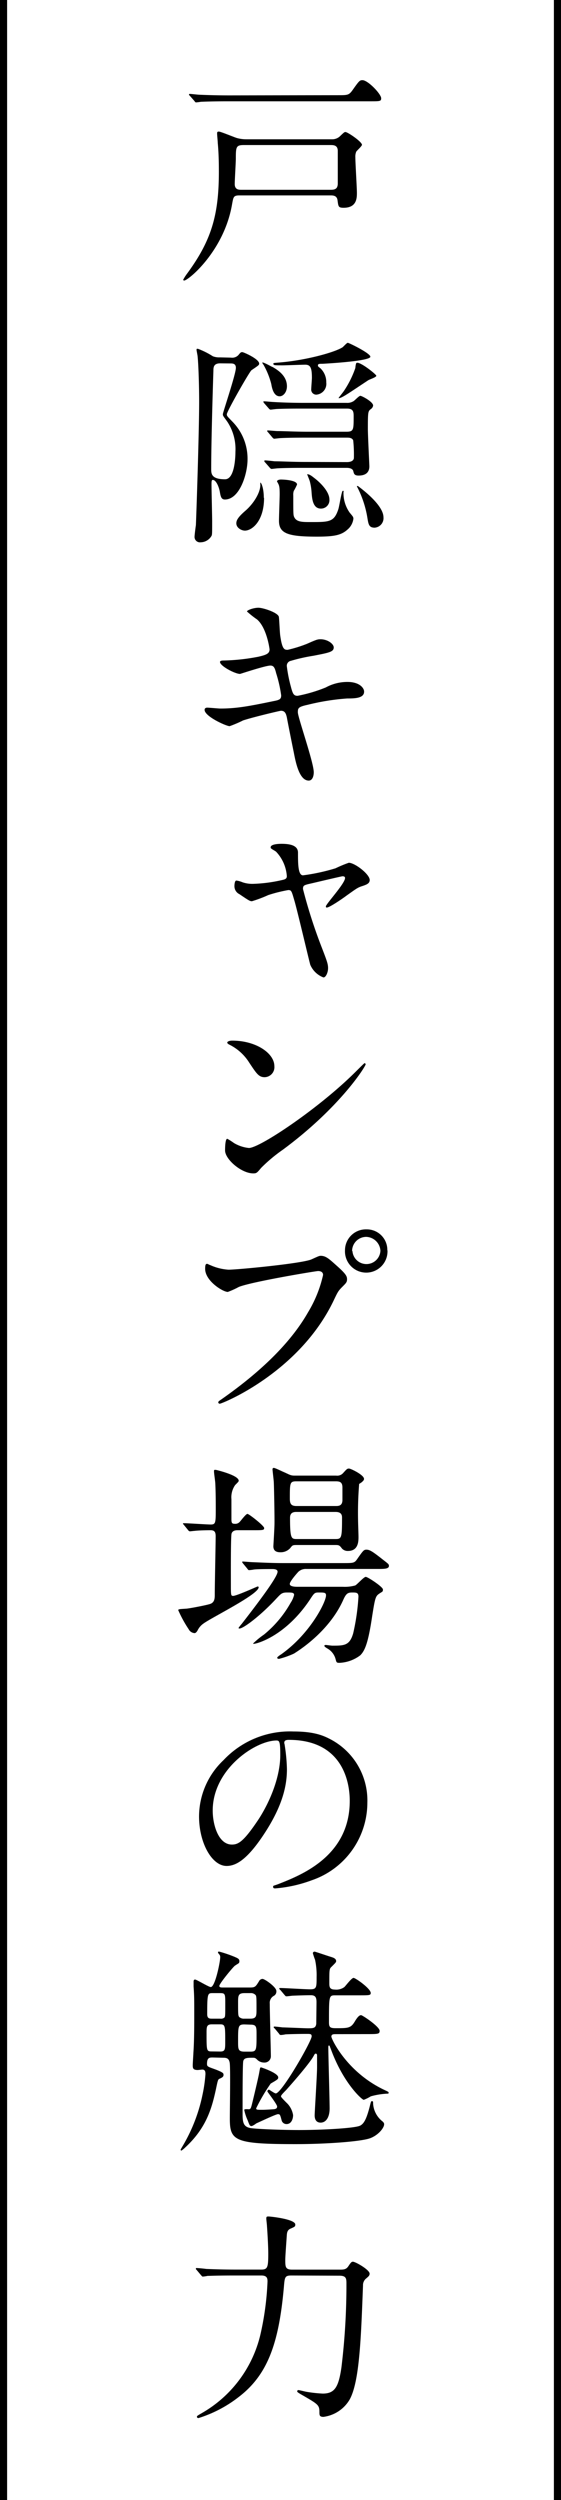
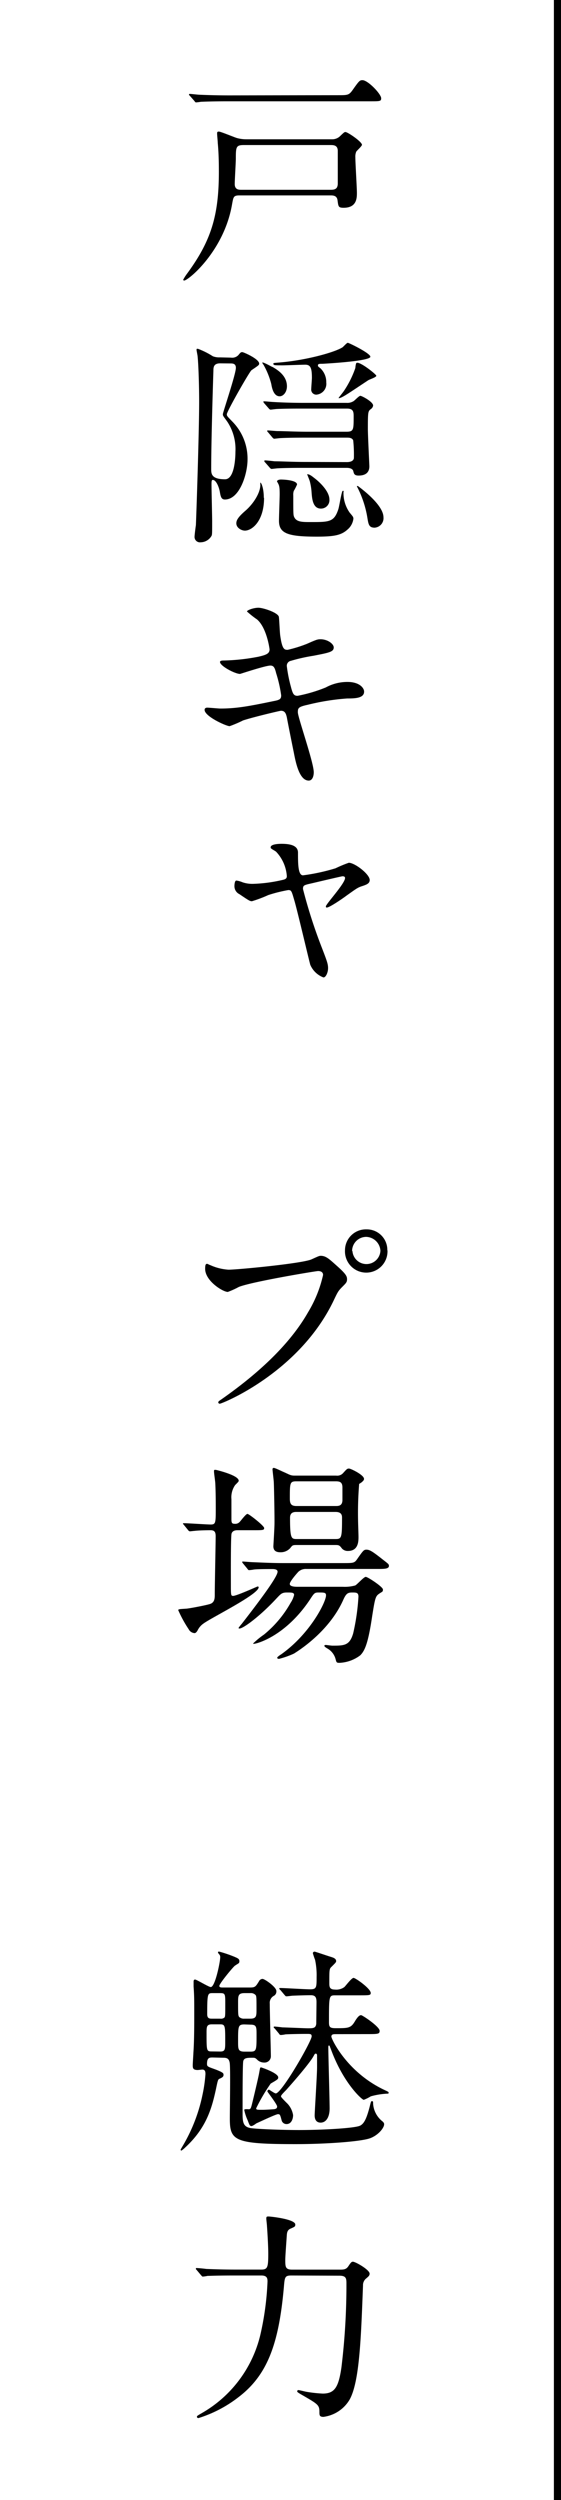
<svg xmlns="http://www.w3.org/2000/svg" viewBox="0 0 112.09 499">
  <defs>
    <style>.cls-1{fill:none;stroke:#000;stroke-miterlimit:10;stroke-width:1.42px;}</style>
  </defs>
  <g id="レイヤー_2" data-name="レイヤー 2">
    <g id="_1" data-name="1">
      <path d="M47.87,39c-1.23,0-1.23.31-1.5,1.76C44.79,50.08,37.62,56,36.78,56a.19.19,0,0,1-.17-.18,9.33,9.33,0,0,1,.75-1.18c4.83-6.56,6.37-11.62,6.37-20.33,0-1,0-3.47-.22-5.76,0-.31-.13-1.58-.13-1.85s0-.44.35-.44,3,1.1,3.57,1.28a7.12,7.12,0,0,0,2,.26h17a2.25,2.25,0,0,0,1.72-.7c.7-.66.79-.75,1-.75.44,0,3.3,1.94,3.3,2.55,0,.27-1,1.14-1.14,1.37A2.52,2.52,0,0,0,71,31.39c0,1.1.31,6.07.31,7.08s0,3-2.64,3c-1.06,0-1.06-.22-1.23-1.5C67.31,39,66.52,39,66,39ZM67.53,19c2,0,2.2,0,3-1.14C71.76,16.12,71.89,16,72.42,16c1.1,0,3.74,2.77,3.74,3.61,0,.61-.22.61-2.29.61H45.71c-3.87,0-5.14.09-5.54.09a9.29,9.29,0,0,1-1,.13c-.13,0-.22-.13-.35-.31l-.88-1c-.18-.17-.18-.22-.18-.26s.05-.13.14-.13c.31,0,1.67.17,2,.17,2.15.09,4,.13,6,.13Zm-1.4,18.88c.83,0,1.36-.22,1.36-1.28s0-5.46,0-6.47c0-1.18-.88-1.18-1.46-1.18H48.71c-1.54,0-1.59.39-1.59,2.72,0,.75-.22,4.27-.22,5.06,0,1.15.84,1.15,1.32,1.15Z" />
      <path d="M46.15,71.38a1.69,1.69,0,0,0,1.5-.53c.39-.48.48-.57.75-.57s3.38,1.36,3.38,2.29c0,.31-.17.39-1.53,1.32-.36.22-4.93,8.22-4.93,8.8,0,.35.13.44,1.14,1.49a10.54,10.54,0,0,1,3,7.52c0,2.91-1.58,8-4.53,8-.66,0-.83-.48-1-1.49s-.75-2.42-1.41-2.42c-.22,0-.26.18-.26.92,0,1.15.13,6.29.13,7.31,0,2.42,0,2.68-.13,2.94a2.55,2.55,0,0,1-2.16,1.28,1.08,1.08,0,0,1-1.23-1.06c0-.39.22-2.06.27-2.37.08-1.72.65-18.48.65-24.68,0-3-.13-7.26-.3-8.93,0-.22-.22-1.19-.22-1.37s0-.22.26-.22a15.46,15.46,0,0,1,3,1.5,3.55,3.55,0,0,0,1.41.22ZM44,72.52c-1.32,0-1.36.8-1.36,1.46-.18,5.49-.44,14.64-.44,19.62,0,.92,0,2.06,2.77,2.06,2.07,0,2.07-5.14,2.07-5.5a9.91,9.91,0,0,0-1.63-6c-.83-1.15-.88-1.15-.88-1.5s2.6-8,2.6-9.24c0-.88-.66-.88-1.1-.88Zm8.76,26.84c0,4.62-2.38,6.55-3.83,6.55-.7,0-1.71-.57-1.71-1.45,0-.53.21-1.14,1.8-2.51s3-3.56,3-5.19a1.53,1.53,0,0,1,0-.44C52.18,96.28,52.71,97.38,52.71,99.36Zm1.67-26.13c1.23.7,2.9,1.85,2.9,3.87,0,1.19-.74,2-1.45,2-1.19,0-1.54-1.62-1.67-2.42a15.56,15.56,0,0,0-1.58-3.91.84.84,0,0,1-.22-.4C52.44,72.17,54.2,73.14,54.38,73.23Zm14.91,19c.66,0,1.37-.22,1.37-.88a27.71,27.71,0,0,0-.14-3.47c-.26-.53-.83-.53-1.31-.53H61.29c-1.28,0-3.48,0-5.24.09-.13,0-1.19.13-1.27.13s-.22-.09-.4-.31l-.84-1c-.13-.13-.17-.22-.17-.26s.09-.09.13-.09c.31,0,1.63.13,1.94.13,1.27,0,3.56.13,6.07.13h7.7c1.45,0,1.45-.39,1.45-3,0-.88,0-1.62-1.32-1.62h-8.8c-1.28,0-3.43,0-5.19.08-.18,0-1.19.14-1.28.14s-.26-.09-.39-.27l-.88-1c-.09-.13-.18-.22-.18-.31s.09-.09.18-.09c.26,0,1.62.14,1.93.14,1.23.08,3.52.17,6,.17h8.53a2.28,2.28,0,0,0,1.32-.31C70.83,80,71.71,79,72,79s2.55,1.19,2.55,1.94a1,1,0,0,1-.44.7c-.57.44-.61.49-.61,4,0,1.19.3,7.21.3,7.43,0,1.1-.61,1.85-2.15,1.85-.84,0-.93-.35-1.06-.88s-.79-.66-1.32-.66H60.71c-1.27,0-3.43,0-5.19.09-.17,0-1.18.13-1.27.13s-.27-.13-.4-.31l-.88-1a.65.65,0,0,1-.17-.26.15.15,0,0,1,.17-.14c.27,0,1.59.14,1.89.18,1.28,0,3.57.13,6.07.13ZM64,73.49a3.79,3.79,0,0,1,1.19,2.86,2.16,2.16,0,0,1-2,2.42,1,1,0,0,1-1-1.14c0-.35.13-1.89.13-2.2,0-1.94-.26-2.64-1.32-2.64-.7,0-3.87.13-4.53.13-1.67,0-1.85,0-1.85-.35,0-.13.14-.13,1.24-.22,5.27-.44,10.91-2,12.53-3,.18-.09.88-.93,1.1-.93S74,70.5,74,71.2s-5.63,1.19-9.55,1.41c-.66,0-.88,0-.92.27S63.66,73.23,64,73.49ZM56.1,95.71c.65,0,3.25.13,3.25,1A10.33,10.33,0,0,1,58.69,98a2.57,2.57,0,0,0-.09.93c0,3.43,0,3.82.14,4.17.43,1.1,1.58,1.1,3.34,1.1,3.69,0,4.66,0,5.5-2.5.22-.58.66-3.74.92-3.74s.13.17.13.26a6.76,6.76,0,0,0,1.23,4.09c.66.79.75.88.75,1.23a3.38,3.38,0,0,1-1.23,2.2c-1.23,1.1-2.68,1.37-6.11,1.37-5.81,0-7.53-.66-7.53-3.17,0-.84.14-4.53.14-5.28,0-1.63-.09-1.8-.53-2.55C55.35,95.75,56,95.71,56.1,95.71Zm6.64-.35c1.45,1.1,3.08,2.85,3.08,4.35a1.68,1.68,0,0,1-1.72,1.8c-1.63,0-1.76-2.06-1.85-3.3a11.68,11.68,0,0,0-.35-2.15c-.09-.31-.48-1.23-.53-1.41C61.77,94.65,62.12,94.87,62.74,95.36ZM75.19,75c0,.31-1.41.75-1.59.88-4,2.64-5.32,3.6-5.93,3.6l0-.08c.18-.27.88-1.1,1.1-1.45A19.67,19.67,0,0,0,71,73.45c0-.13.09-.93.22-1C71.76,72,75.19,74.72,75.19,75ZM71.36,97s.18,0,.26.09c1.19.88,5,3.87,5,6.16a1.9,1.9,0,0,1-1.76,2.07c-1.15,0-1.24-.66-1.46-2a20.53,20.53,0,0,0-2-6.07C71.27,97.07,71.32,97,71.36,97Z" />
      <path d="M62.69,154.13c0,.84-.3,1.67-1,1.67-1.94,0-2.64-3.83-3-5.67-.23-1.1-1.19-5.9-1.37-6.91-.17-.79-.39-1.36-1.19-1.36-.17,0-5.41,1.23-7.56,1.93a23.88,23.88,0,0,1-2.69,1.15c-.66,0-5-1.94-5-3.26,0-.35.3-.44.52-.44.4,0,2.25.18,2.64.18,3.34,0,6-.53,10.69-1.5,1.15-.22,1.45-.39,1.45-1.14a26.63,26.63,0,0,0-1-4.4c-.27-1.1-.49-1.54-1.15-1.54-1,0-6,1.67-6.07,1.67-1,0-4-1.58-4-2.38,0-.3.48-.3.88-.3a40.62,40.62,0,0,0,6.77-.75c1.54-.35,2.25-.62,2.25-1.45,0-.18-.58-4.36-2.51-6a18.14,18.14,0,0,1-2-1.58c0-.27,1.31-.75,2.28-.75s4,1,4.09,1.85c.09.61.18,3.16.27,3.69.39,2.86.88,2.86,1.49,2.86a26.21,26.21,0,0,0,3.83-1.19c1.89-.83,2.11-.92,2.73-.92,1.41,0,2.64.92,2.64,1.63,0,.88-.88,1.05-4.09,1.67a34.46,34.46,0,0,0-4.45,1,1,1,0,0,0-.83,1.1,28.86,28.86,0,0,0,.79,4c.39,1.49.57,1.89,1.36,1.89a29.76,29.76,0,0,0,5.63-1.67,9,9,0,0,1,4.36-1.1c2.33,0,3.3,1.18,3.3,1.93,0,1.32-1.81,1.37-3.39,1.37a46,46,0,0,0-7.92,1.27c-1.85.4-1.93.66-1.93,1.5C59.53,143.22,62.69,152.19,62.69,154.13Z" />
      <path d="M73.87,175.64c0,.71-.66.93-1.41,1.19-1,.31-1.19.49-3.17,1.89-.75.57-3.43,2.42-4,2.42-.18,0-.18-.17-.18-.22,0-.48,3.83-4.57,3.83-5.67,0-.35-.35-.35-.53-.35s-5.54,1.27-6.11,1.4c-1.59.36-1.76.4-1.76,1.15a101.8,101.8,0,0,0,3.78,11.74c1,2.6,1.23,3.21,1.23,4.05s-.44,1.85-.92,1.85A4.65,4.65,0,0,1,62,192.58c-.22-.7-2.6-10.91-3.21-12.93-.53-1.81-.57-2-1.19-2a28.59,28.59,0,0,0-4,1,26.25,26.25,0,0,1-3.26,1.23c-.39,0-.61-.13-2.5-1.41a1.76,1.76,0,0,1-1-1.62s0-1.1.39-1.1a5,5,0,0,1,1.24.35,6.07,6.07,0,0,0,2.11.31,29.43,29.43,0,0,0,6.11-.84c.44-.13.62-.31.62-.7A7.88,7.88,0,0,0,55.17,170c-.13-.13-.88-.52-1-.66a.23.23,0,0,1-.09-.22c0-.7,1.85-.7,2.2-.7,1.76,0,3.26.35,3.26,1.76,0,2.15,0,4.53,1,4.53a39.67,39.67,0,0,0,6.51-1.41,24.69,24.69,0,0,1,2.64-1.1C70.92,172.21,73.87,174.5,73.87,175.64Z" />
-       <path d="M56.49,229.49a31,31,0,0,0-4.31,3.61c-.84,1-.92,1.1-1.58,1.1-2.38,0-5.63-2.82-5.63-4.58,0-.3,0-2.33.44-2.33a11.57,11.57,0,0,1,1.32.84,7.28,7.28,0,0,0,3,1c2.15,0,13.81-7.79,21.11-15,.71-.7,1.94-1.94,2-1.94a.29.29,0,0,1,.22.22C73.08,212.82,67.93,221.05,56.49,229.49ZM52.88,215c-1.18,0-1.62-.71-3.08-2.9a9.81,9.81,0,0,0-4-3.61c-.17-.09-.39-.22-.39-.4s.35-.39,1-.39c4.71,0,8.41,2.5,8.41,5.1A2,2,0,0,1,52.88,215Z" />
      <path d="M42,252.5a10.37,10.37,0,0,0,3.66.92c1.8,0,14.69-1.23,16.58-2.06,1.36-.62,1.54-.71,1.85-.71,1,0,1.67.62,3,1.81,2,1.76,2.25,2.24,2.25,2.86s-.22.79-1,1.58-.88,1-1.72,2.77c-6.91,14.34-22.26,20.5-22.7,20.5a.29.29,0,0,1-.31-.26c0-.18.13-.27.57-.57C51.83,274,58,268.16,61.55,261.92a24.77,24.77,0,0,0,3-7.44c0-.75-.75-.79-1-.79-.44,0-13.15,2.11-15.83,3.17a16.69,16.69,0,0,1-2.2,1c-1,0-4.53-2.2-4.53-4.61,0-.84.13-1,.39-1C41.49,252.24,41.89,252.5,42,252.5Zm35.42-2.95a4.25,4.25,0,1,1-8.49,0,4.18,4.18,0,0,1,4.31-4.18A4.1,4.1,0,0,1,77.39,249.55Zm-7,.14a2.8,2.8,0,0,0,5.59-.05,2.94,2.94,0,0,0-2.82-2.77A2.83,2.83,0,0,0,70.35,249.69Z" />
      <path d="M36.78,304.41c-.17-.22-.22-.22-.22-.31s.09-.08.18-.08c.84,0,4.57.26,5.37.26,1,0,1-.35,1-3.34,0-.79,0-3-.09-4.8,0-.39-.26-2.06-.26-2.42s0-.35.35-.35c.05,0,4.58,1.06,4.58,2.16,0,.17-.05.22-.71.88a4.26,4.26,0,0,0-.74,2.81c0,1.54,0,2.38,0,4,0,.7.09.92.66.92a1.18,1.18,0,0,0,1-.39c.22-.22,1.23-1.59,1.54-1.59s3.34,2.38,3.34,2.82-.22.44-2.33.44h-3c-.52,0-1,.13-1.18.66s-.14,8.8-.14,10.12c0,2.11,0,2.33.44,2.33.71,0,4.84-1.89,4.93-1.89a.19.19,0,0,1,.18.17c0,1.41-9.33,6-11,7.22a3.51,3.51,0,0,0-1.14,1.27c-.09.18-.35.66-.66.66a1.44,1.44,0,0,1-1.19-.79,24.18,24.18,0,0,1-2.07-3.78c0-.22.18-.22,1.54-.31.44,0,3.74-.62,4.75-.92s1-1.19,1-1.94c0-1.85.18-10,.18-11.61,0-.75-.18-1.19-1-1.19,0,0-2.15,0-3.21.13-.13,0-.79.09-.93.09s-.26-.09-.39-.27Zm11.79,7.66c-.17-.22-.17-.22-.17-.31s0-.09.17-.09,1.63.13,1.94.13c2.15.09,4,.18,6,.18h12c2.07,0,2.29,0,2.82-.75,1.23-1.76,1.36-1.93,1.89-1.93.7,0,1.36.48,3.3,2,1,.79,1.19.88,1.19,1.23,0,.62-.88.62-2.34.62H61.2a2.16,2.16,0,0,0-1.59.57c-.17.18-1.71,1.89-1.71,2.42s1,.57,1.54.57H68.5a7.91,7.91,0,0,0,2.46-.26c.4-.18,1.72-1.72,2.12-1.72s3.43,2,3.43,2.51-.09.39-.79.88-.8.92-1.37,4.53c-.79,5.32-1.45,6.82-2.37,7.74a7.38,7.38,0,0,1-4.14,1.5c-.57,0-.61-.05-.79-.75a3.46,3.46,0,0,0-1.63-2.11c-.09-.05-.61-.35-.61-.53s.22-.18.3-.18,1.1.14,1.28.14c2.37,0,3.47,0,4.18-2.47a43.77,43.77,0,0,0,1.05-7.3c0-.84-.44-.84-1.27-.84s-1.19.18-1.76,1.46c-2.9,6.51-9.24,10.33-9.85,10.73a17,17,0,0,1-3,1.06c-.13,0-.35-.05-.35-.22s.53-.53.75-.66c5.81-4.1,9-10.47,9-11.79,0-.58-.35-.58-1.5-.58-.79,0-.88.14-1.71,1.41-4.84,7.26-10.56,8.84-11.27,8.84a.09.09,0,0,1-.08-.08,16,16,0,0,1,2.15-1.76,22.09,22.09,0,0,0,5.33-6.34,4.89,4.89,0,0,0,.7-1.58c0-.49-.44-.49-1.45-.49s-1.23.31-2.07,1.19c-3.17,3.43-6.6,6-7.39,6-.09,0-.18,0-.18-.13a7.27,7.27,0,0,1,.62-.79c5.1-6.55,7.17-9.63,7.17-10.42,0-.53-.79-.53-1.06-.53-1,0-2.77,0-3.65.09a7.8,7.8,0,0,1-1,.13c-.13,0-.22-.13-.35-.31Zm18.61-17.55a1.56,1.56,0,0,0,1.36-.49c.75-.83.84-.92,1.19-.92s3,1.27,3,2.06c0,.31-.27.49-.4.62s-.53.35-.57.4a71.14,71.14,0,0,0-.22,7.17c0,.48.09,2.86.09,3.38,0,.84,0,2.82-2.11,2.82a1.54,1.54,0,0,1-1.19-.48c-.44-.58-.57-.71-1.23-.71H59.31c-.84,0-.88.05-1.32.62a2.57,2.57,0,0,1-2,.83c-.79,0-1.37-.3-1.37-1.18,0-.18.18-2.95.22-4.27s-.08-7.3-.13-8.4c0-.44-.26-2.42-.26-2.69,0-.08,0-.3.26-.3s1.67.7,1.89.79c1.32.57,1.41.75,2.29.75Zm-8,1.14c-1.27,0-1.27.35-1.27,3.47,0,1.06.31,1.46,1.32,1.46h7.92c.66,0,1.19-.14,1.27-1.06,0-.4,0-2.2,0-2.64,0-1.1-.57-1.23-1.32-1.23Zm0,6.11c-1,0-1.23.53-1.23,1.19,0,4.22.27,4.22,1.41,4.22h7.7c1.19,0,1.28-.26,1.28-4.22,0-.39,0-1.19-1.28-1.19Z" />
-       <path d="M56.8,347.88c0,.13.09.31.09.48a34.74,34.74,0,0,1,.44,4.75c0,2.95-.66,7-4.53,12.89-3.52,5.37-5.77,6.43-7.53,6.43-2.9,0-5.5-4.54-5.5-9.9a15.51,15.51,0,0,1,4.89-11.22,18.2,18.2,0,0,1,14-5.72c4,0,5.85.79,7.08,1.41a13.79,13.79,0,0,1,7.66,12.8,16.39,16.39,0,0,1-11.09,15.48,27.07,27.07,0,0,1-7.3,1.63c-.18,0-.44,0-.44-.31s.09-.17,1.19-.61c4.57-1.8,14.12-5.59,14.12-16.54,0-1.72-.18-12.19-12.19-12.19C56.84,347.26,56.8,347.61,56.8,347.88Zm-14.3,13.5c0,2.86,1.15,6.78,3.83,6.78,1.28,0,2.33-.53,5.37-5.1C54,359.49,56,354.61,56,350.25c0-2.64-.18-2.86-.75-2.86C51.08,347.39,42.5,353.07,42.5,361.38Z" />
      <path d="M42.5,410.66c-.61,0-1.14,0-1.14,1.27,0,.53.17.57,1.54,1.06,1.76.66,1.76.83,1.76,1.14s-.13.49-.84.79c-.26.14-.31.31-.66,2-.83,3.83-1.89,7.75-6.11,11.66a5.64,5.64,0,0,1-.79.66.19.19,0,0,1-.18-.17c0-.05.48-.84.57-1A33,33,0,0,0,40.48,418a28.46,28.46,0,0,0,.57-4c0-.36,0-.93-.62-.93-.13,0-.79.09-.92.09-1,0-1-.44-1-1,0-.31.13-2.2.13-2.42.17-2.42.17-5.5.17-8s0-3.43-.13-5.24c0-.13,0-.92,0-1s0-.4.3-.4,2.73,1.5,3.13,1.5c.88,0,1.89-5.06,1.89-5.94a.78.78,0,0,0-.22-.61c-.18-.22-.22-.27-.22-.36s0-.17.22-.17a24.86,24.86,0,0,1,3.21,1.1c.35.17.84.31.84.79s-.13.4-.88.92c-.27.13-3.13,3.57-3.13,4.05,0,.31.4.31.62.31h5.54c1,0,1.1-.18,1.76-1.23a.83.83,0,0,1,.71-.49c.44,0,2.77,1.63,2.77,2.42a1,1,0,0,1-.57,1,1.6,1.6,0,0,0-.75,1.54c0,1.67.22,9.37.22,10.47a1.25,1.25,0,0,1-1.32,1.27,2,2,0,0,1-1.32-.48c-.35-.35-.49-.48-.88-.48-1.19,0-1.85,0-2,.7s-.13,9.5-.13,10.6c0,1.76.26,2.47,1.54,2.73,1,.18,5.94.4,9.72.4,4.62,0,11.22-.36,12.23-.88.79-.4,1.27-1.41,1.85-3.57.3-1.18.3-1.32.52-1.32s.22.18.22.53a4.89,4.89,0,0,0,1.72,3.39c.4.31.48.48.48.7,0,.75-1.23,2.25-2.9,2.82-2,.66-8.89,1.14-14.74,1.14-12.27,0-13.19-.66-13.19-5.1,0-1.72.13-9.37,0-10.91-.09-1.1-.62-1.23-1.28-1.23ZM44,409.47c1,0,1-.44,1-2,0-3.08,0-3.43-1-3.43H42.33c-1.06,0-1.06.53-1.06,1.76,0,3.56,0,3.65,1.06,3.65Zm0-6.56a1.07,1.07,0,0,0,.84-.22c.17-.22.17-.48.17-2.68,0-2,0-2.2-1-2.2H42.5c-1,0-1.1,0-1.1,4.22,0,.88.49.88,1,.88Zm4.84-5.1c-1.27,0-1.27.57-1.27,1.89,0,2.38,0,2.64.26,2.91a1.38,1.38,0,0,0,1,.3h1.19c1.23,0,1.23-.57,1.23-1.84,0-2.42,0-2.69-.22-2.91a1.25,1.25,0,0,0-1-.35Zm0,6.25c-1.27,0-1.27.35-1.27,3.43,0,1.5,0,2,1.27,2h1.19c1.23,0,1.23-.31,1.23-3.39,0-1.54,0-2-1.23-2ZM67.09,406c-.44,0-.88,0-.88.49s3.13,7.17,10.69,10.69c.66.31.75.35.75.53s-.13.17-.31.17a14.76,14.76,0,0,0-3.25.53,8.41,8.41,0,0,1-1.41.7c-.35,0-4-3.25-6.47-9.85-.35-.88-.35-1-.48-1s-.13.27-.13.4c0,1.71.26,10.25.26,12.18,0,1.72-.7,2.82-1.8,2.82-.71,0-1.19-.44-1.19-1.45,0-.66.48-8.05.48-9.59v-2.33c0-.09,0-.4-.26-.4s-.18.13-.75,1c-1.41,2.06-4.44,5.45-5.19,6.29-1,1-1,1.1-1,1.27s1.1,1.24,1.32,1.46a4.34,4.34,0,0,1,1.09,2.24c0,.79-.35,1.8-1.31,1.8a1,1,0,0,1-1-.83c-.27-1-.31-1.15-.71-1.15s-3.56,1.5-4.35,1.85a3.62,3.62,0,0,1-.88.53c-.4,0-.44-.13-.84-1.19a9,9,0,0,1-.66-2c0-.09.05-.17.13-.17a3.36,3.36,0,0,1,.71,0c.44,0,.48-.14.79-1.41s1.14-4.75,1.32-5.72.18-1.23.4-1.23c.83.26,3.43,1.23,3.43,2,0,.35-.13.44-1.5,1.23a35.11,35.11,0,0,0-2.9,4.93c0,.31.13.31,1.27.31.58,0,2-.09,2.38-.13.18-.05.53-.09.53-.53s-1.94-2.91-1.94-3a.34.34,0,0,1,.31-.36c.09,0,1.1.75,1.36.75,1.19,0,7.17-10.42,7.17-11.39,0-.49-.26-.49-1-.49-1.54,0-3.52.05-4.23.09a5.82,5.82,0,0,1-.92.13c-.18,0-.26-.08-.4-.3l-.83-1a.51.51,0,0,1-.22-.26c0-.09.13-.13.17-.13.22,0,1.32.13,1.59.17.53,0,4.62.18,5,.18,1.15,0,1.63,0,1.76-.88,0-.09.05-4,.05-4.31,0-.84-.14-1.41-1.1-1.41-1.15,0-2.47.05-3.61.09-.18,0-1.06.13-1.28.13s-.22-.09-.39-.26l-.84-1c-.17-.14-.22-.22-.22-.31s.13-.09.18-.09c.83,0,5,.26,6,.26,1.28,0,1.28-.39,1.28-2.46a14.59,14.59,0,0,0-.31-3.43,13.61,13.61,0,0,1-.44-1.32.34.34,0,0,1,.35-.31c.13,0,2.68.88,3.3,1.06.4.13,1,.31,1,.83,0,.22-.09.31-.88,1.1-.48.44-.48.53-.48,3.26,0,.7,0,1.32,1.1,1.32a2.71,2.71,0,0,0,1.89-.49c.26-.22,1.45-1.84,1.85-1.84s3.43,2.15,3.43,3c0,.48-.22.48-2.33.48H67.05c-1.32,0-1.32,0-1.32,5.37,0,1,.22,1.19,1.36,1.19,2.47,0,3,0,3.79-1.32.66-1.1,1-1.28,1.27-1.28s3.7,2.29,3.7,3.12c0,.66-.27.66-2.77.66Z" />
      <path d="M58.25,454.17c-1.36,0-1.36.31-1.54,2.42-1,11.17-3.25,17.42-9,21.82a25.27,25.27,0,0,1-8.05,4.22c-.18,0-.31-.09-.31-.26s.09-.22,1-.75A24.55,24.55,0,0,0,52,466.09a57.6,57.6,0,0,0,1.45-10.69c0-.53,0-1.23-1.23-1.23H47c-3.83,0-5.1.08-5.54.08a6.16,6.16,0,0,1-.93.14c-.17,0-.22-.14-.39-.31l-.84-1c-.17-.18-.17-.22-.17-.27a.12.12,0,0,1,.13-.13c.3,0,1.67.13,1.93.18,2.16.09,4,.13,6,.13h5c1.28,0,1.41-.44,1.41-3.21,0-1.67-.22-5-.26-5.5,0-.22-.13-1.23-.13-1.45,0-.4.08-.44.44-.44S59,442.91,59,444c0,.4-.08.44-1,.84-.53.26-.66.66-.7,1.36S57,450.3,57,451c0,1.41,0,2,1.36,2H68c.79,0,1.19-.09,1.59-.66.52-.79.66-.92.92-.92.53,0,3.34,1.62,3.34,2.37,0,.4-.17.53-.79,1.06a1.71,1.71,0,0,0-.53,1.32c-.39,10.11-.66,19.18-2.68,22.78a7.13,7.13,0,0,1-5.23,3.44c-.8,0-.8-.36-.8-1,0-1.36-.3-1.54-3.34-3.3-1-.57-1.1-.66-1.1-.83a.25.25,0,0,1,.26-.22c.14,0,1.37.31,1.63.35a27.19,27.19,0,0,0,3.21.35c2.42,0,3.17-1.32,3.74-5.23a135.86,135.86,0,0,0,1-16.63c0-1.06,0-1.67-1.41-1.67Z" />
-       <line class="cls-1" x1="0.71" x2="0.71" y2="499" />
      <line class="cls-1" x1="111.38" x2="111.38" y2="499" />
    </g>
  </g>
</svg>